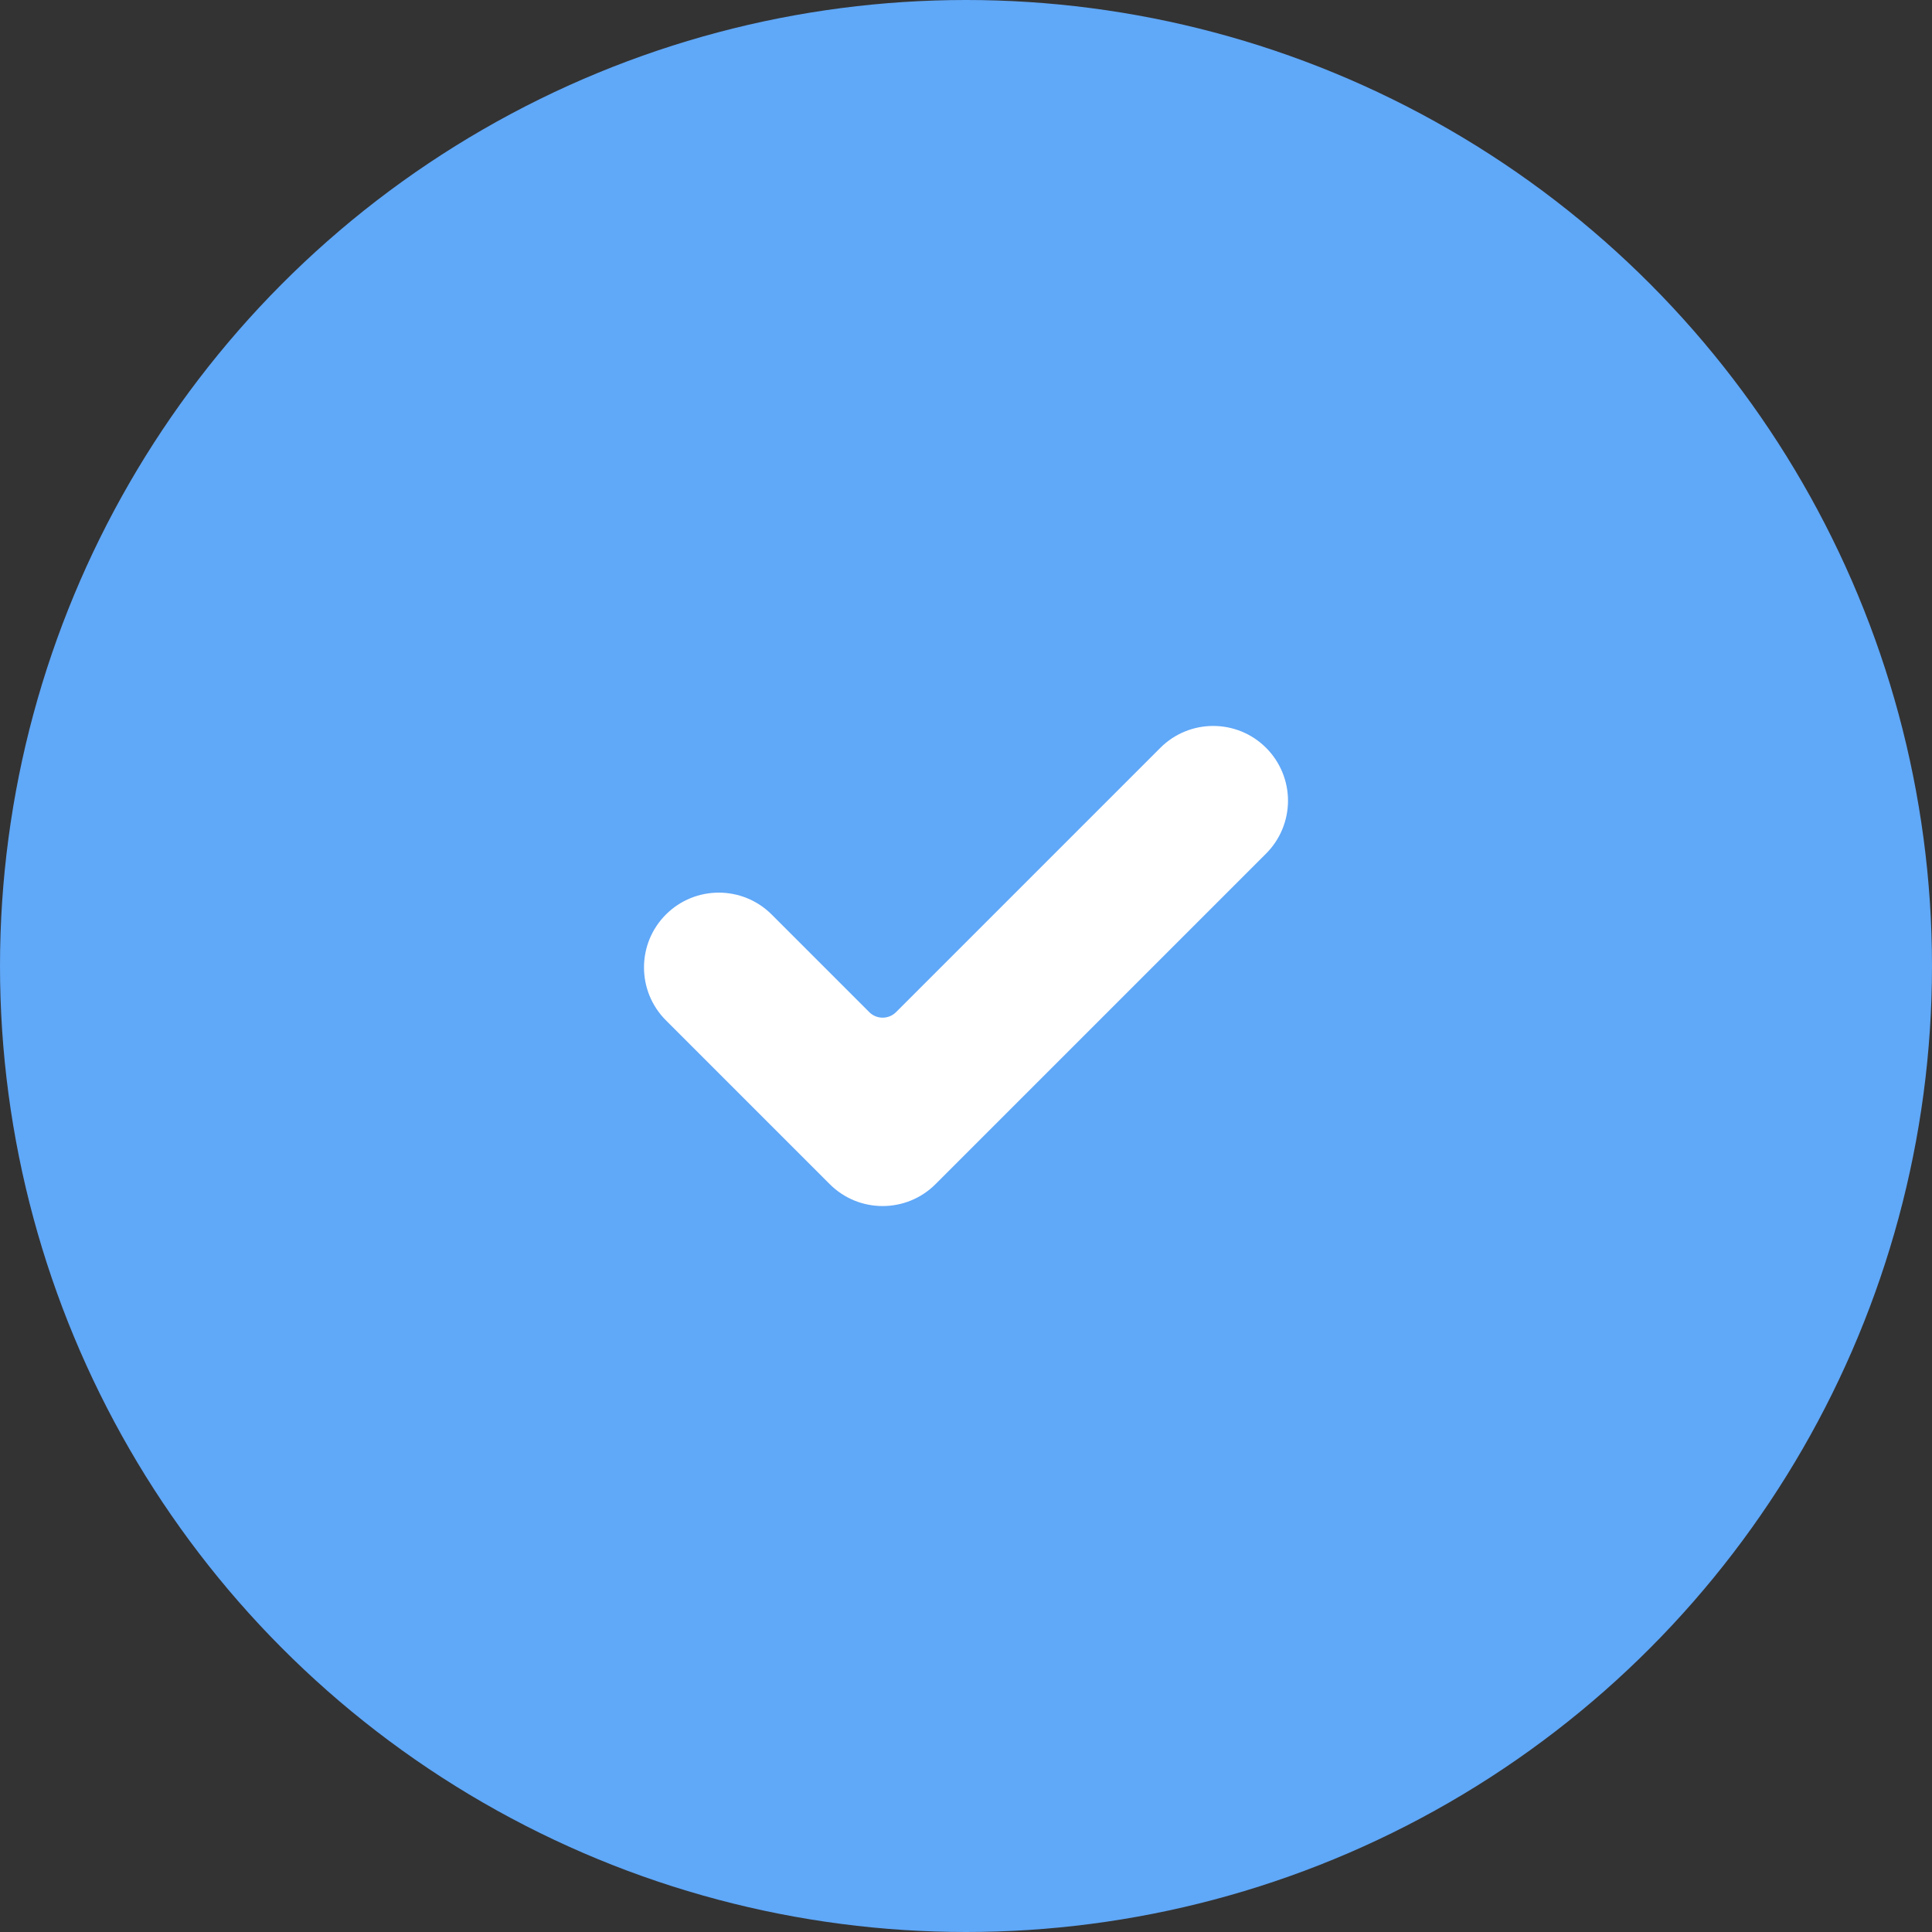
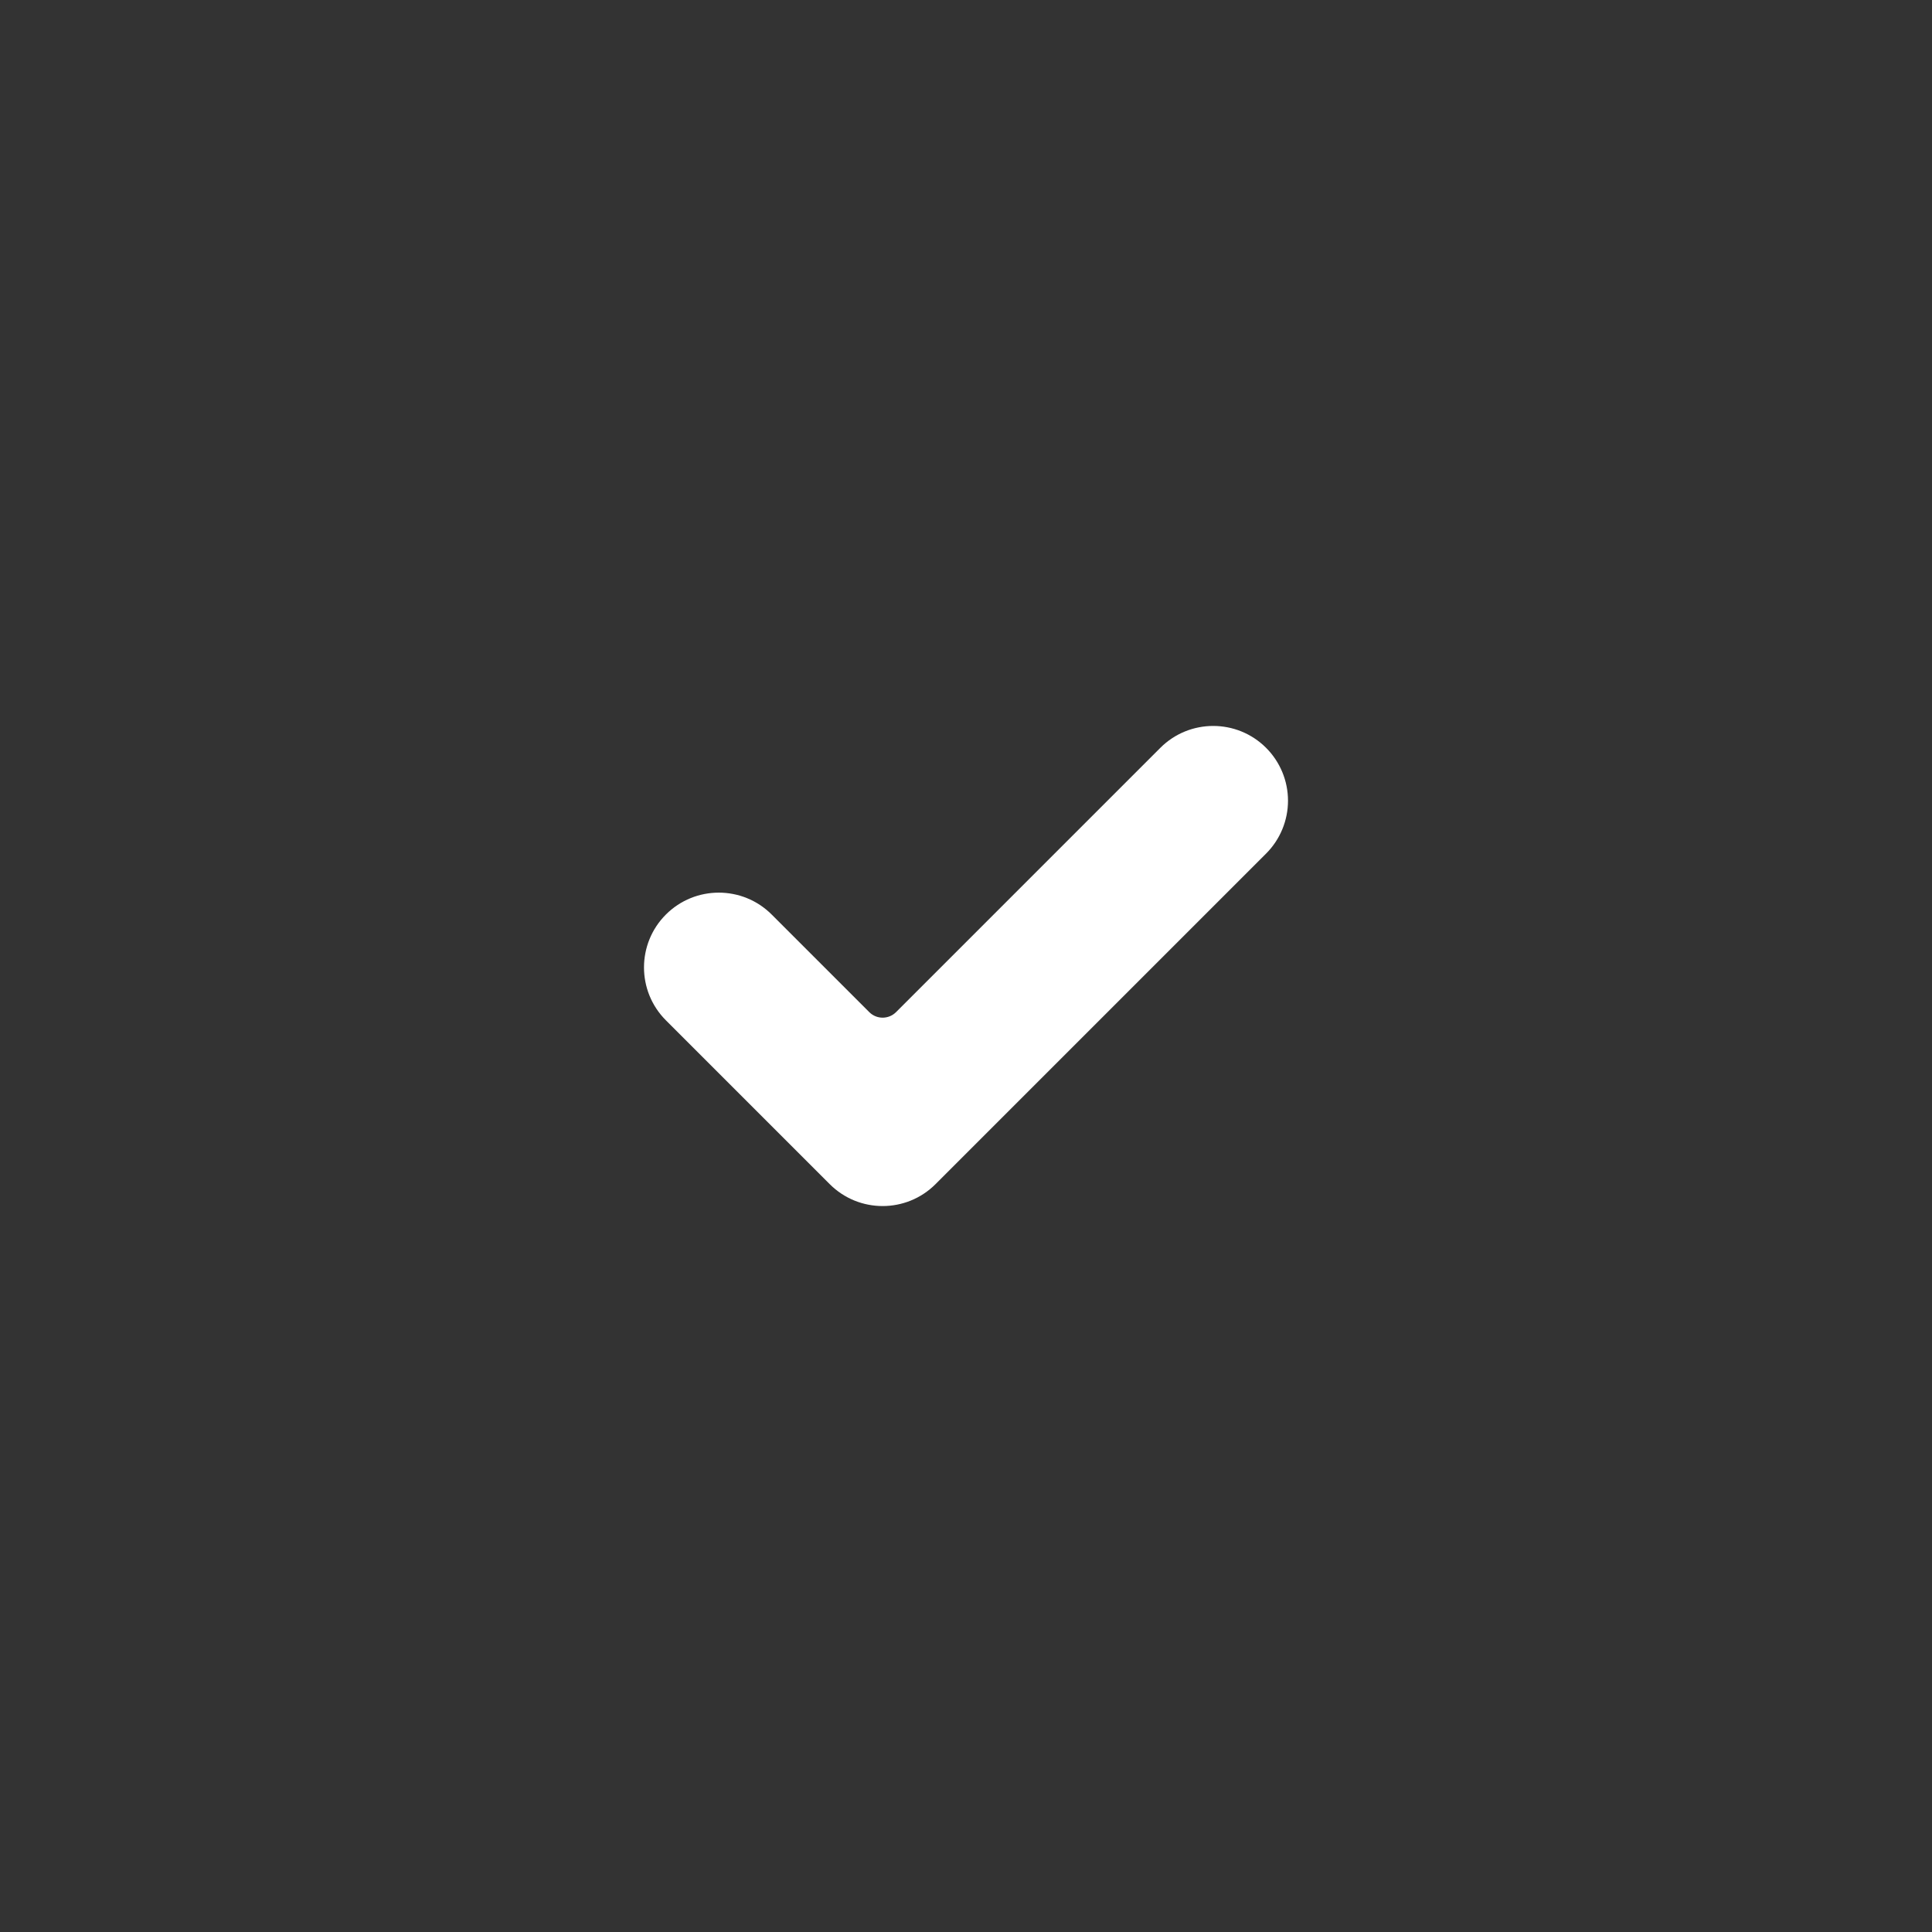
<svg xmlns="http://www.w3.org/2000/svg" width="36" height="36" viewBox="0 0 36 36" fill="none">
  <rect x="0" y="0" width="36" height="36" fill="#333333" stroke="none" />
-   <circle cx="18" cy="18" r="18" fill="#60A8F8" />
  <path d="M17.432 22.065C16.888 22.609 16.005 22.609 15.461 22.065L12.408 19.012C11.864 18.468 11.864 17.585 12.408 17.041C12.952 16.497 13.835 16.497 14.379 17.041L16.198 18.86C16.335 18.997 16.558 18.997 16.696 18.86L21.621 13.935C22.165 13.391 23.048 13.391 23.592 13.935C23.853 14.196 24 14.55 24 14.92C24 15.289 23.853 15.644 23.592 15.905L17.432 22.065Z" fill="white" />
</svg>